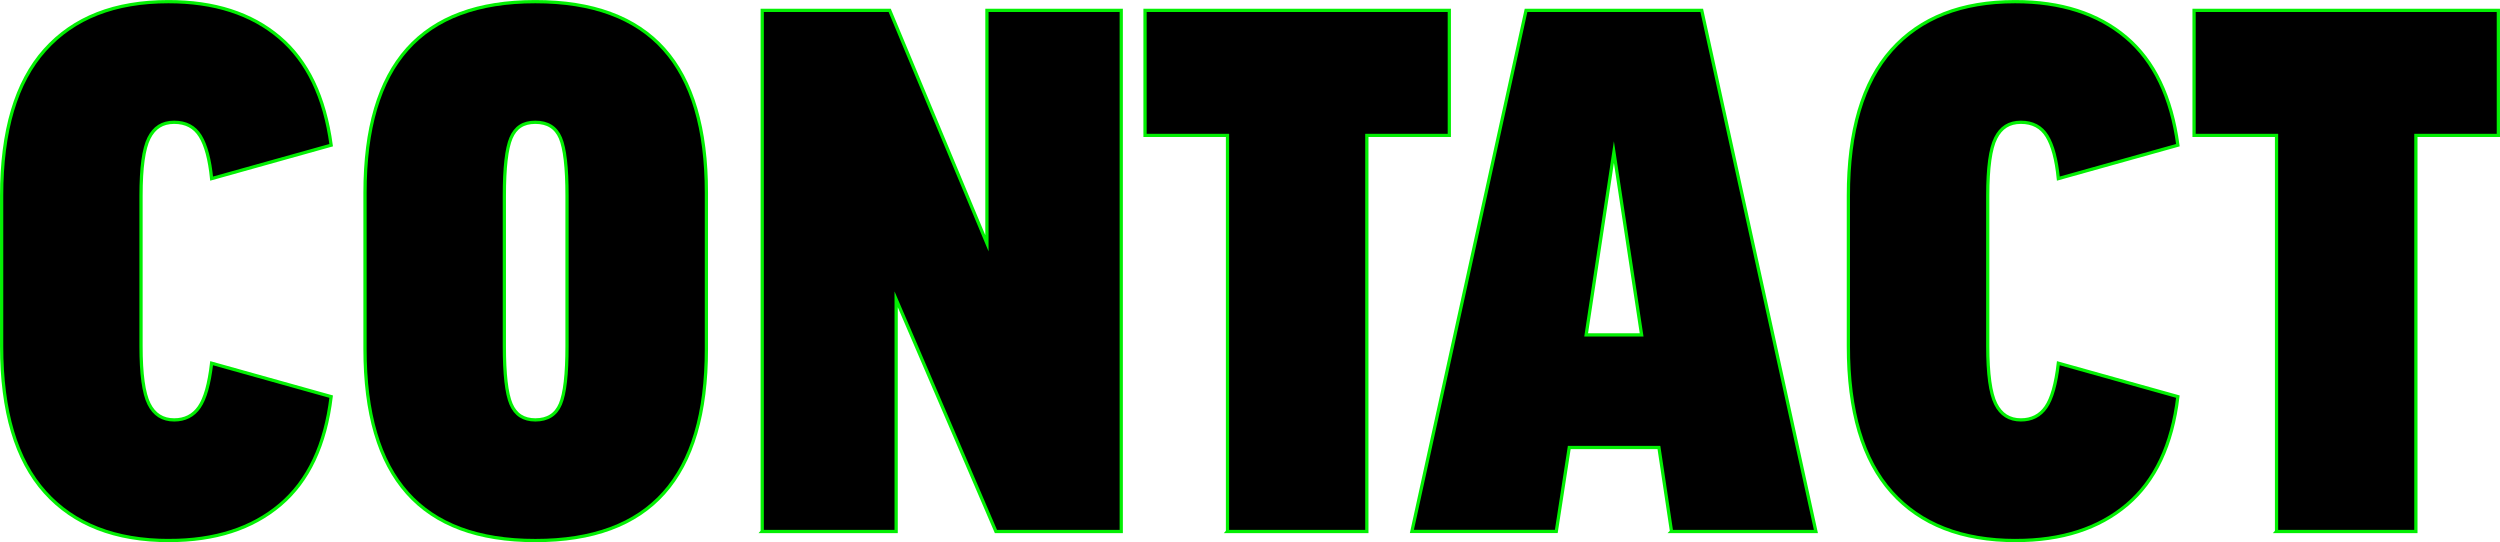
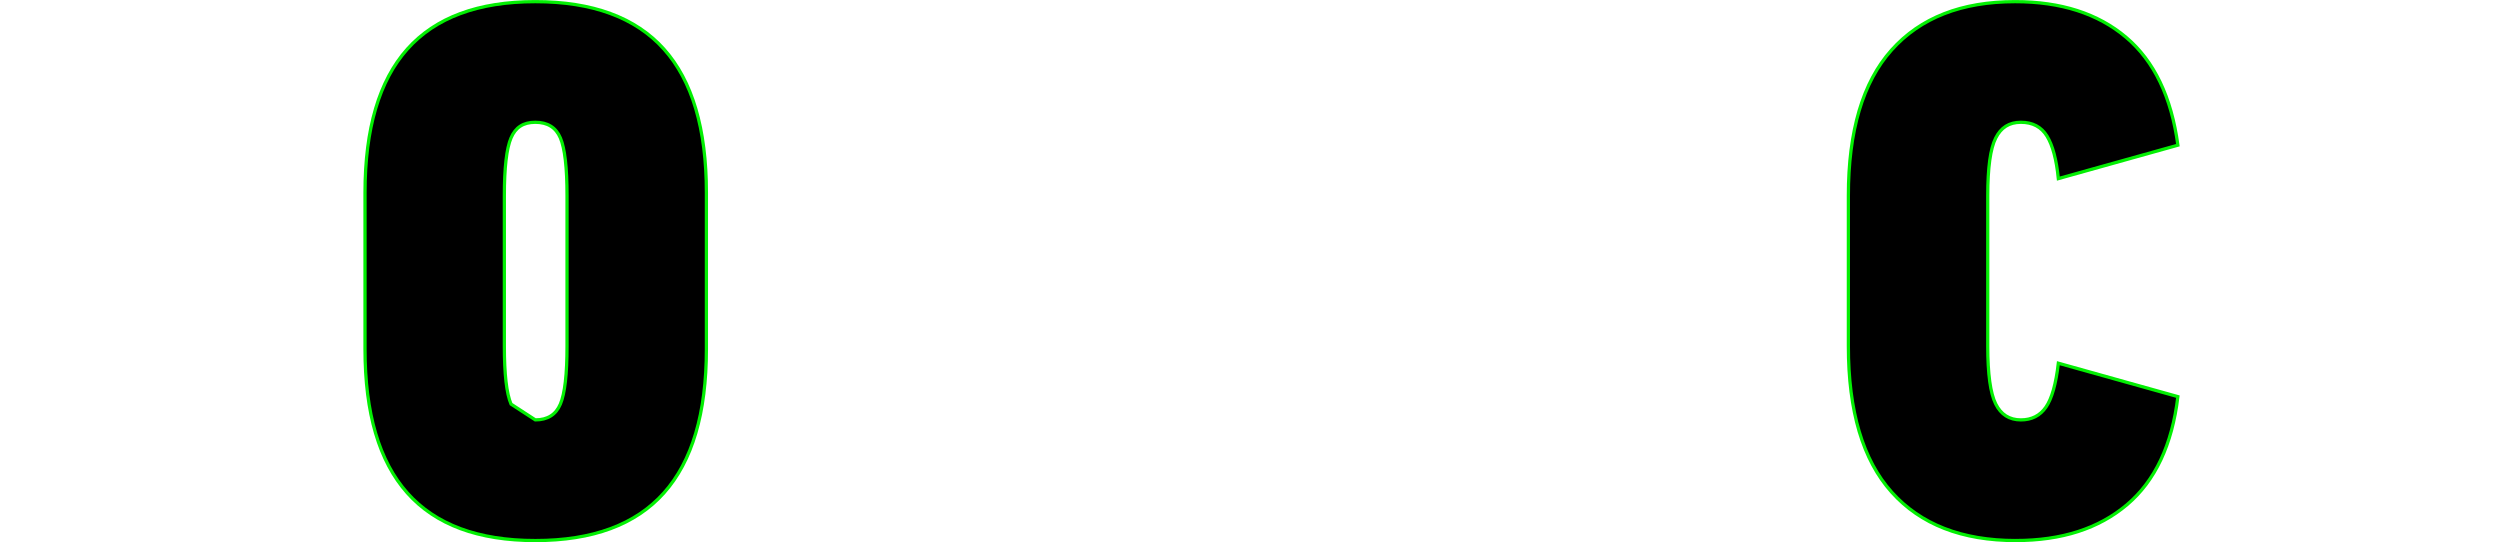
<svg xmlns="http://www.w3.org/2000/svg" width="770" height="167" viewBox="0 0 770 167" fill="none">
  <g clip-path="url(#clip0_294_50)">
-     <path d="M52.088 166.489C35.522 166.489 22.787 161.531 13.881 151.604C4.965 141.677 0.507 126.689 0.507 106.61V60.278C0.507 40.28 4.944 25.323 13.82 15.397C22.685 5.47 35.37 0.511 51.865 0.511C65.989 0.511 77.377 4.171 86.029 11.481C94.682 18.791 100.001 29.873 101.997 44.717L65.178 55.012C64.591 49.124 63.425 44.758 61.683 41.916C59.94 39.084 57.265 37.663 53.638 37.663C50.011 37.663 47.498 39.289 45.877 42.53C44.246 45.77 43.435 51.69 43.435 60.267V106.6C43.435 115.177 44.246 121.117 45.877 124.399C47.498 127.681 50.092 129.327 53.638 129.327C56.961 129.327 59.535 128.018 61.348 125.411C63.162 122.804 64.439 118.285 65.178 111.865L101.997 122.16C100.224 137.004 94.986 148.107 86.303 155.458C77.61 162.808 66.212 166.479 52.088 166.479V166.489Z" fill="black" stroke="#03EF03" stroke-miterlimit="10" />
-     <path d="M164.886 166.489C147.287 166.489 134.146 161.602 125.453 151.828C116.759 142.055 112.423 127.282 112.423 107.51V59.388C112.423 39.616 116.77 24.863 125.453 15.12C134.136 5.388 147.287 0.511 164.886 0.511C182.485 0.511 195.757 5.378 204.481 15.12C213.204 24.853 217.571 39.616 217.571 59.388V107.51C217.571 127.282 213.204 142.055 204.481 151.828C195.757 161.602 182.556 166.489 164.886 166.489ZM164.886 129.327C168.655 129.327 171.228 127.701 172.596 124.46C173.964 121.219 174.643 115.269 174.643 106.61V60.278C174.643 51.629 173.964 45.689 172.596 42.478C171.228 39.268 168.655 37.663 164.886 37.663C161.117 37.663 158.766 39.268 157.398 42.478C156.03 45.689 155.341 51.618 155.341 60.278V106.61C155.341 115.269 156.02 121.219 157.398 124.46C158.766 127.701 161.258 129.327 164.886 129.327Z" fill="black" stroke="#03EF03" stroke-miterlimit="10" />
-     <path d="M234.765 163.688V3.2H274.026L303.976 74.938V3.2H345.344V163.698H306.742L276.012 92.185V163.698H234.755L234.765 163.688Z" fill="black" stroke="#03EF03" stroke-miterlimit="10" />
-     <path d="M378.07 163.688V41.702H352.669V3.2H446.389V41.702H420.988V163.698H378.06L378.07 163.688Z" fill="black" stroke="#03EF03" stroke-miterlimit="10" />
-     <path d="M514.83 163.688L510.949 137.833H483.33L479.338 163.688H434.859L470.016 3.2H524.141L559.298 163.698H514.819L514.83 163.688ZM488.537 103.145H505.62L497.079 46.844L488.537 103.145Z" fill="black" stroke="#03EF03" stroke-miterlimit="10" />
+     <path d="M164.886 166.489C147.287 166.489 134.146 161.602 125.453 151.828C116.759 142.055 112.423 127.282 112.423 107.51V59.388C112.423 39.616 116.77 24.863 125.453 15.12C134.136 5.388 147.287 0.511 164.886 0.511C182.485 0.511 195.757 5.378 204.481 15.12C213.204 24.853 217.571 39.616 217.571 59.388V107.51C217.571 127.282 213.204 142.055 204.481 151.828C195.757 161.602 182.556 166.489 164.886 166.489ZM164.886 129.327C168.655 129.327 171.228 127.701 172.596 124.46C173.964 121.219 174.643 115.269 174.643 106.61V60.278C174.643 51.629 173.964 45.689 172.596 42.478C171.228 39.268 168.655 37.663 164.886 37.663C161.117 37.663 158.766 39.268 157.398 42.478C156.03 45.689 155.341 51.618 155.341 60.278V106.61C155.341 115.269 156.02 121.219 157.398 124.46Z" fill="black" stroke="#03EF03" stroke-miterlimit="10" />
    <path d="M620.869 166.489C604.304 166.489 591.568 161.531 582.662 151.604C573.746 141.677 569.298 126.679 569.298 106.61V60.278C569.298 40.28 573.736 25.323 582.612 15.397C591.487 5.47 604.162 0.511 620.657 0.511C634.78 0.511 646.169 4.171 654.821 11.481C663.474 18.791 668.793 29.873 670.789 44.717L633.97 55.012C633.382 49.124 632.217 44.758 630.474 41.916C628.732 39.084 626.057 37.663 622.43 37.663C618.803 37.663 616.29 39.289 614.669 42.53C613.037 45.77 612.227 51.69 612.227 60.267V106.6C612.227 115.177 613.037 121.117 614.669 124.399C616.29 127.681 618.884 129.327 622.43 129.327C625.753 129.327 628.326 128.018 630.14 125.411C631.954 122.804 633.23 118.285 633.97 111.865L670.789 122.16C669.016 137.004 663.778 148.107 655.095 155.458C646.402 162.808 635.003 166.479 620.88 166.479L620.869 166.489Z" fill="black" stroke="#03EF03" stroke-miterlimit="10" />
-     <path d="M701.174 163.688V41.702H675.774V3.2H769.493V41.702H744.093V163.698H701.164L701.174 163.688Z" fill="black" stroke="#03EF03" stroke-miterlimit="10" />
  </g>
  <defs>
    <clipPath id="clip0_294_50">
      <rect width="770" height="167" fill="white" />
    </clipPath>
  </defs>
</svg>